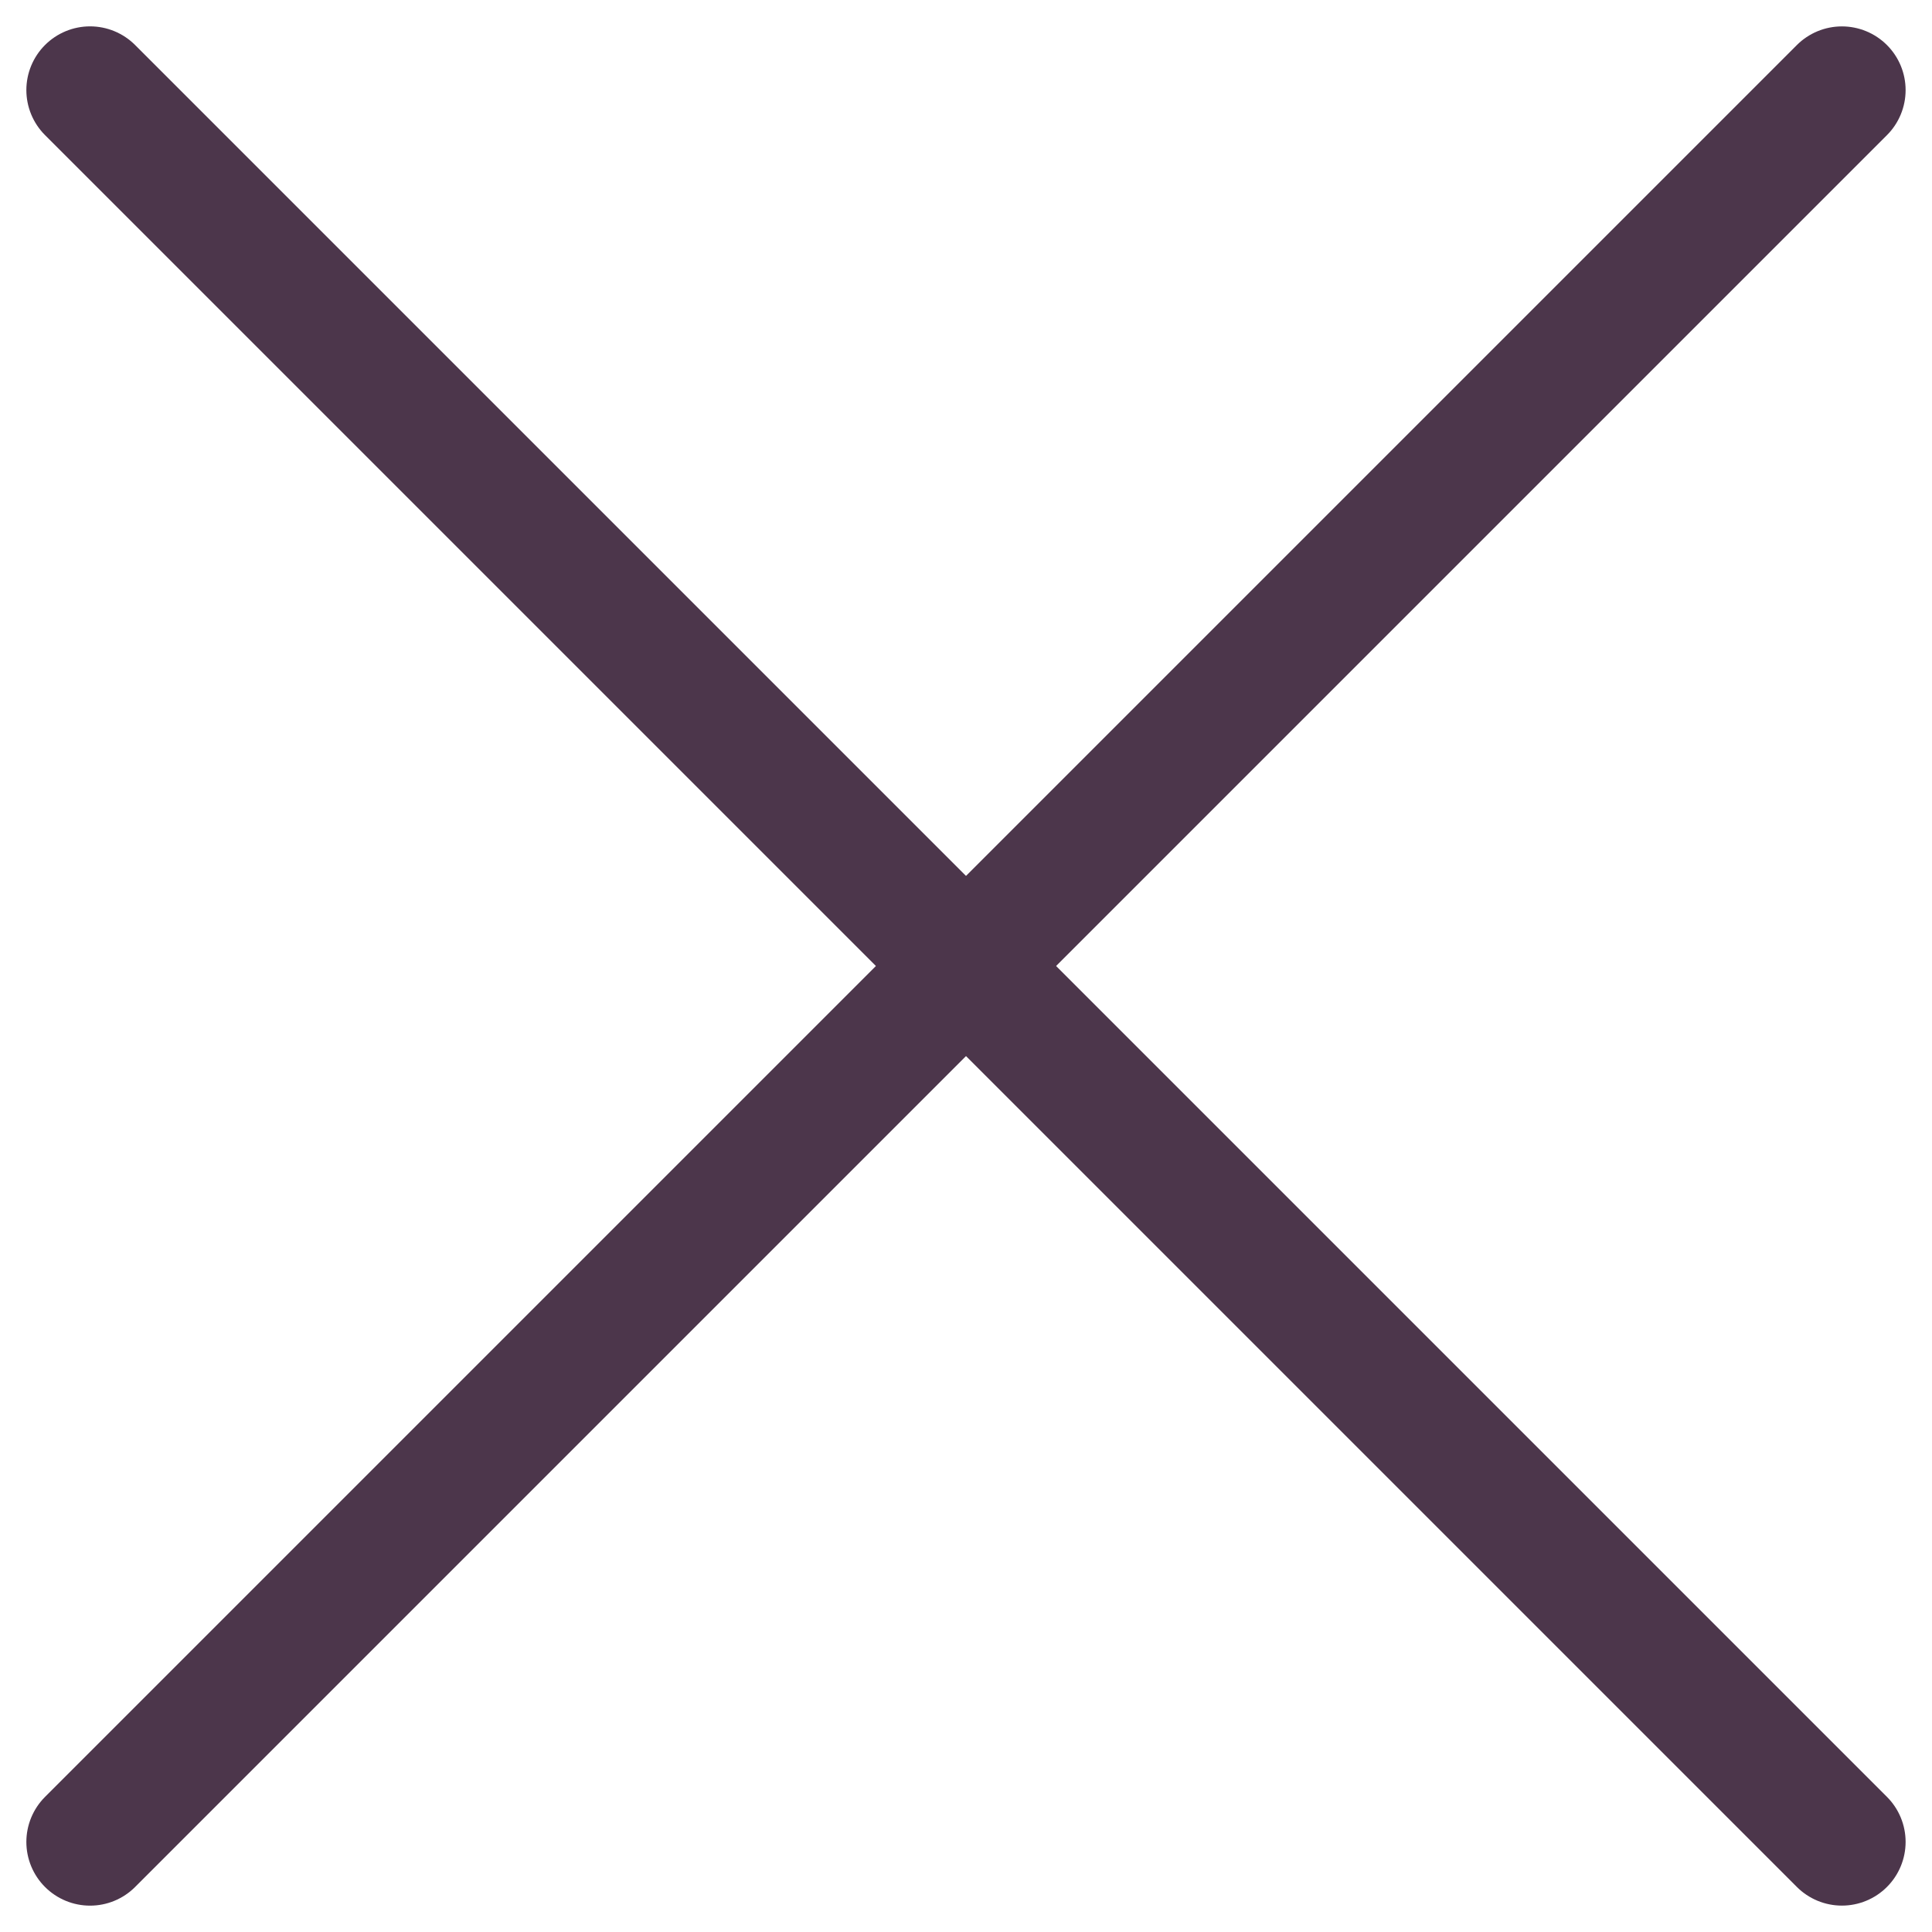
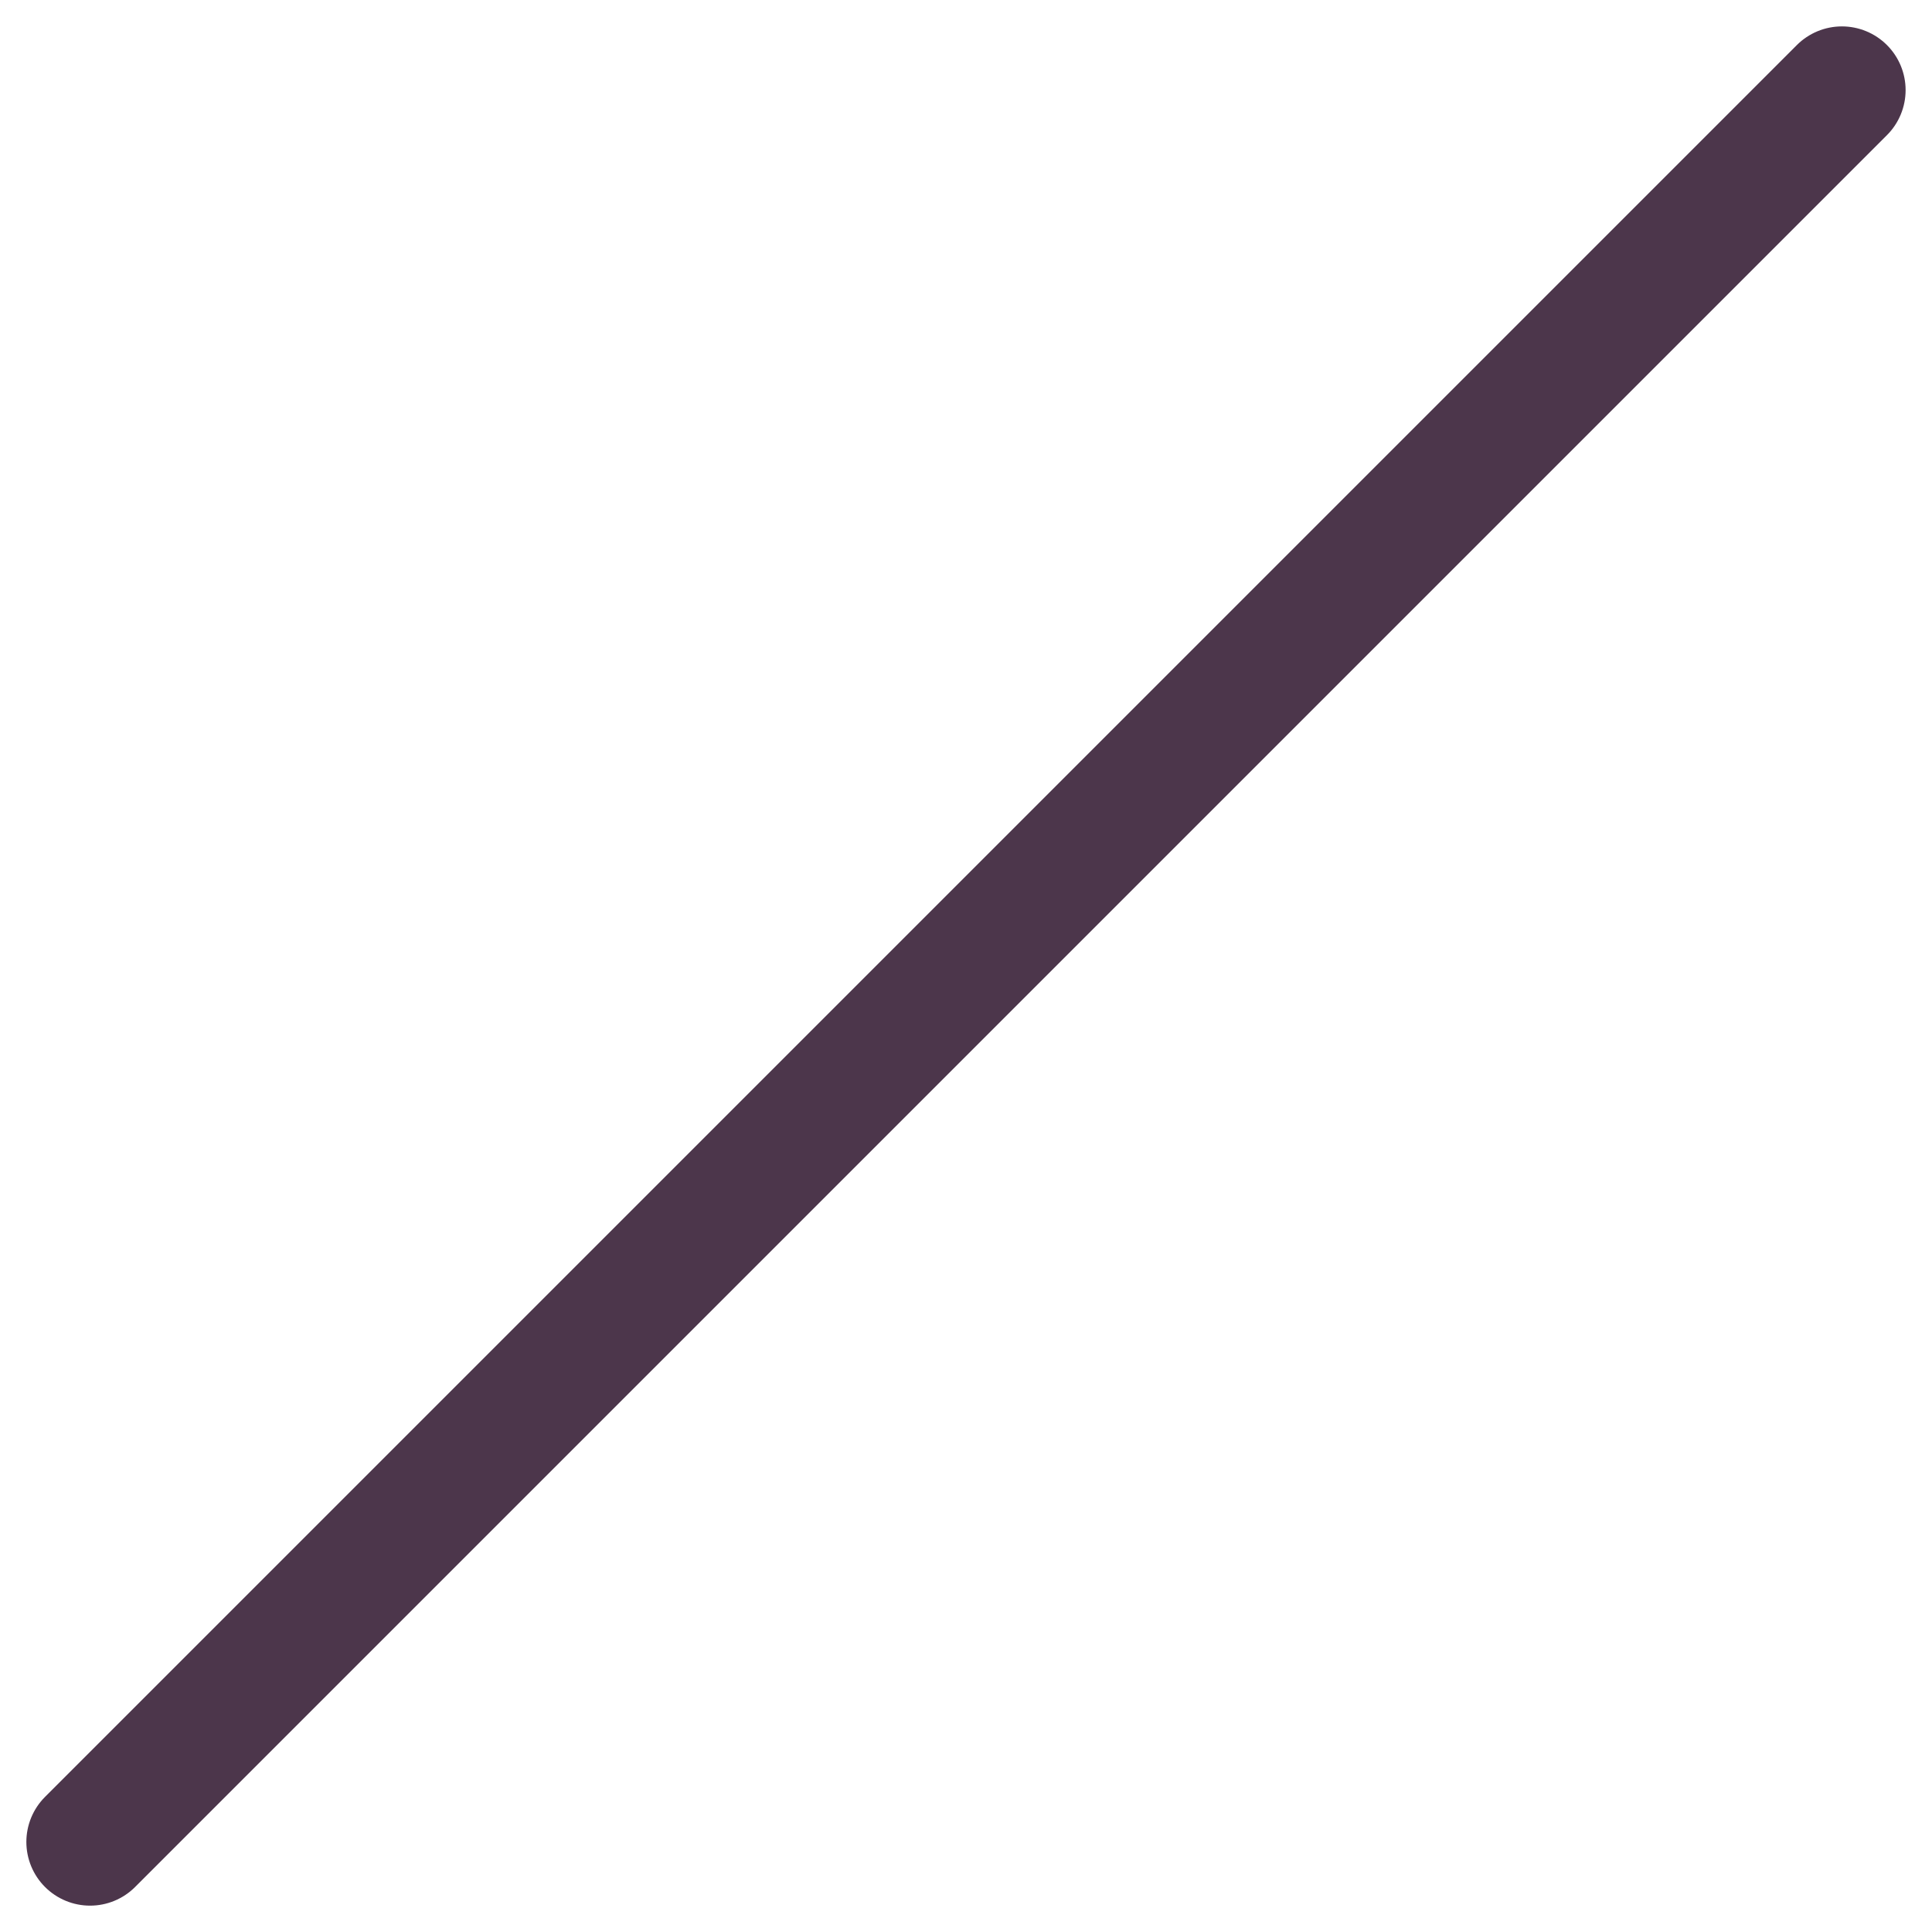
<svg xmlns="http://www.w3.org/2000/svg" width="24.262" height="24.263" viewBox="0 0 24.262 24.263">
  <g id="_00-croix-menu-rose-croix-dor-violet" data-name="00-croix-menu-rose-croix-dor-violet" transform="translate(1.131 1.131)">
-     <path id="Tracé_54" data-name="Tracé 54" d="M0,0H31.112" transform="rotate(45)" fill="none" stroke="#4c364b" stroke-linecap="round" stroke-width="1.6" />
    <path id="Tracé_54-2" data-name="Tracé 54" d="M0,0H31.112" transform="translate(0 22) rotate(-45)" fill="none" stroke="#4c364b" stroke-linecap="round" stroke-width="1.6" />
  </g>
</svg>